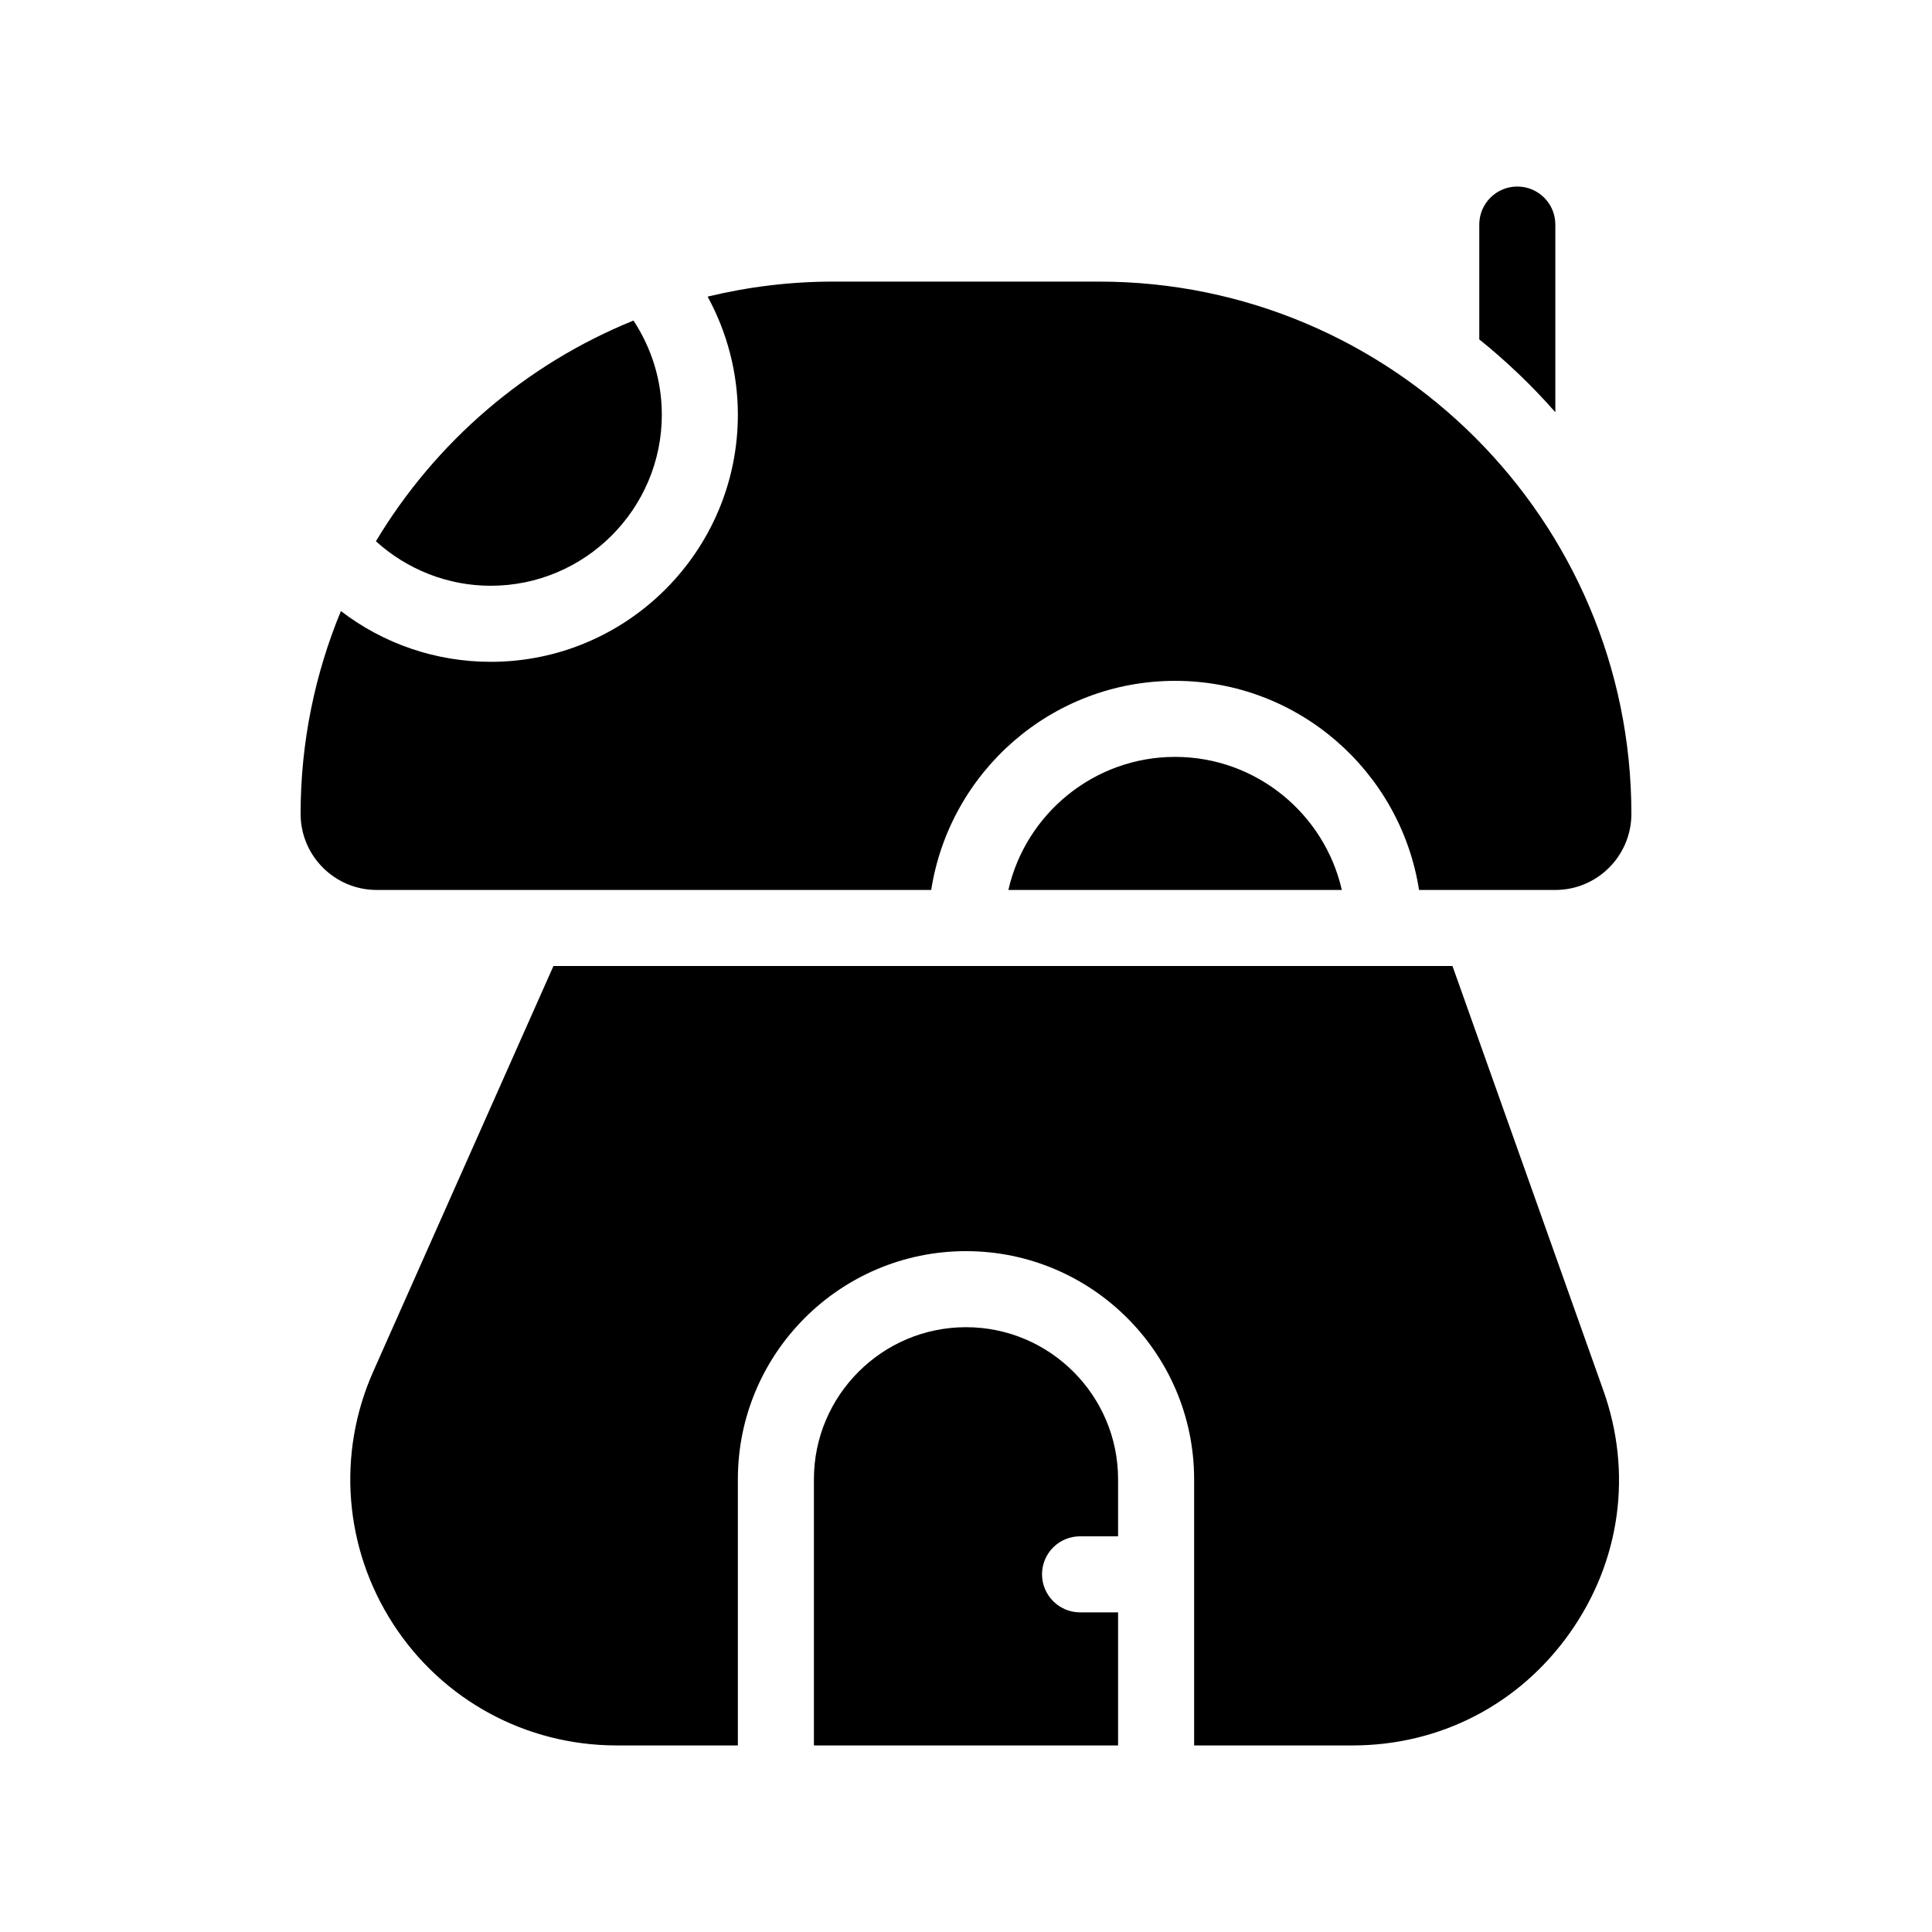
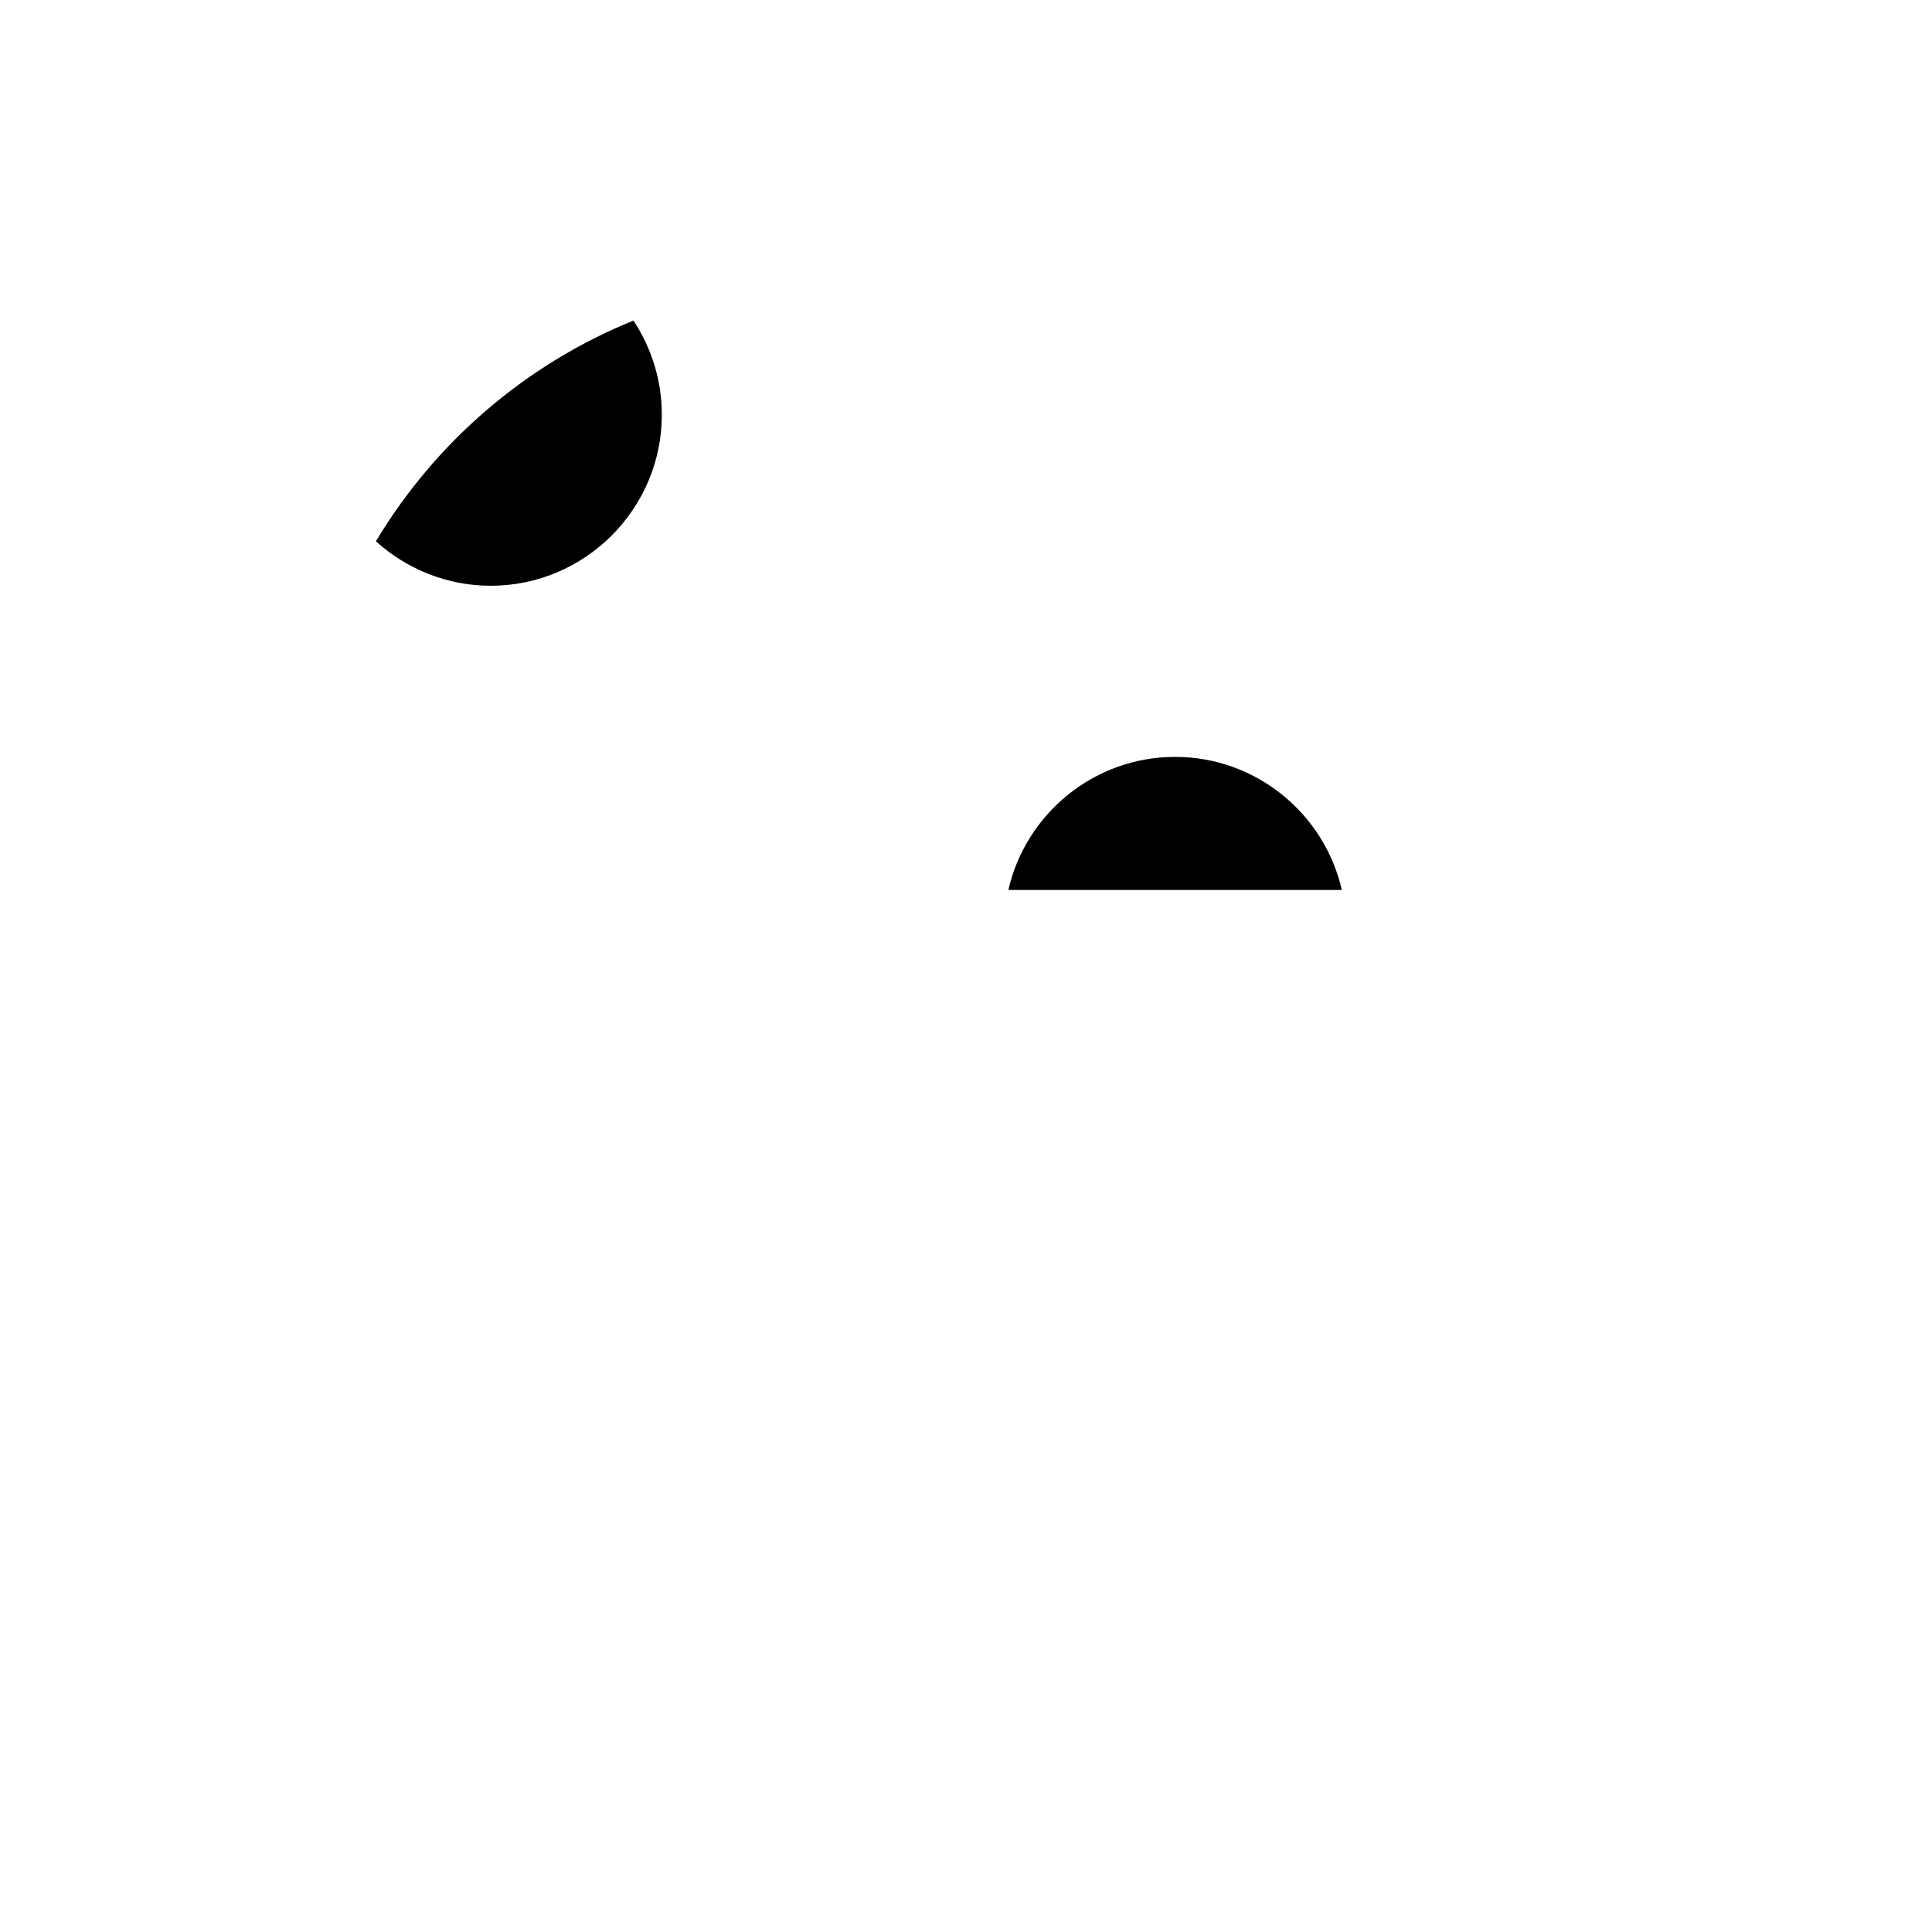
<svg xmlns="http://www.w3.org/2000/svg" fill="#000000" width="800px" height="800px" version="1.1" viewBox="144 144 512 512">
  <g>
-     <path d="m528.92 400h-238.25l-47.711 107.36c-9.773 21.914-7.758 47.004 5.289 67.109 13.051 20.098 35.168 32.086 59.148 32.086h32.145v-70.531c0-33.352 27.105-60.457 60.457-60.457s60.457 27.105 60.457 60.457v70.535h41.969c23.227 0 44.234-10.883 57.637-29.875s16.625-42.422 8.816-64.285z" />
-     <path d="m400 495.72c-22.219 0-40.305 18.086-40.305 40.305v70.535h80.609v-35.266h-10.078c-5.543 0-10.078-4.535-10.078-10.078 0-5.594 4.535-10.078 10.078-10.078h10.078v-15.113c0-22.219-18.09-40.305-40.305-40.305z" />
-     <path d="m556.18 253.24v-49.727c0-5.594-4.535-10.078-10.078-10.078-5.543 0-10.078 4.484-10.078 10.078v30.43c7.258 5.844 14.008 12.293 20.156 19.297z" />
    <path d="m319.39 253.89c0-8.969-2.672-17.582-7.508-24.938-28.617 11.586-52.547 32.293-68.266 58.492 8.312 7.504 19.043 11.789 30.43 11.789 24.988 0 45.344-20.355 45.344-45.344z" />
    <path d="m411.23 379.85h88.367c-4.586-20.152-22.672-35.266-44.184-35.266-21.512-0.004-39.602 15.113-44.184 35.266z" />
-     <path d="m390.78 379.85c4.887-31.336 31.941-55.418 64.641-55.418 32.695 0 59.75 24.082 64.641 55.418h36.121c11.133 0 20.152-9.07 20.152-20.152 0-77.789-63.277-141.07-141.07-141.07h-70.535c-11.438 0-22.57 1.41-33.199 3.981 5.188 9.52 8.012 20.25 8.012 31.285 0 36.125-29.371 65.496-65.496 65.496-14.559 0-28.414-4.785-39.699-13.453-6.856 16.574-10.684 34.711-10.684 53.758 0 11.082 9.02 20.152 20.152 20.152z" />
  </g>
</svg>